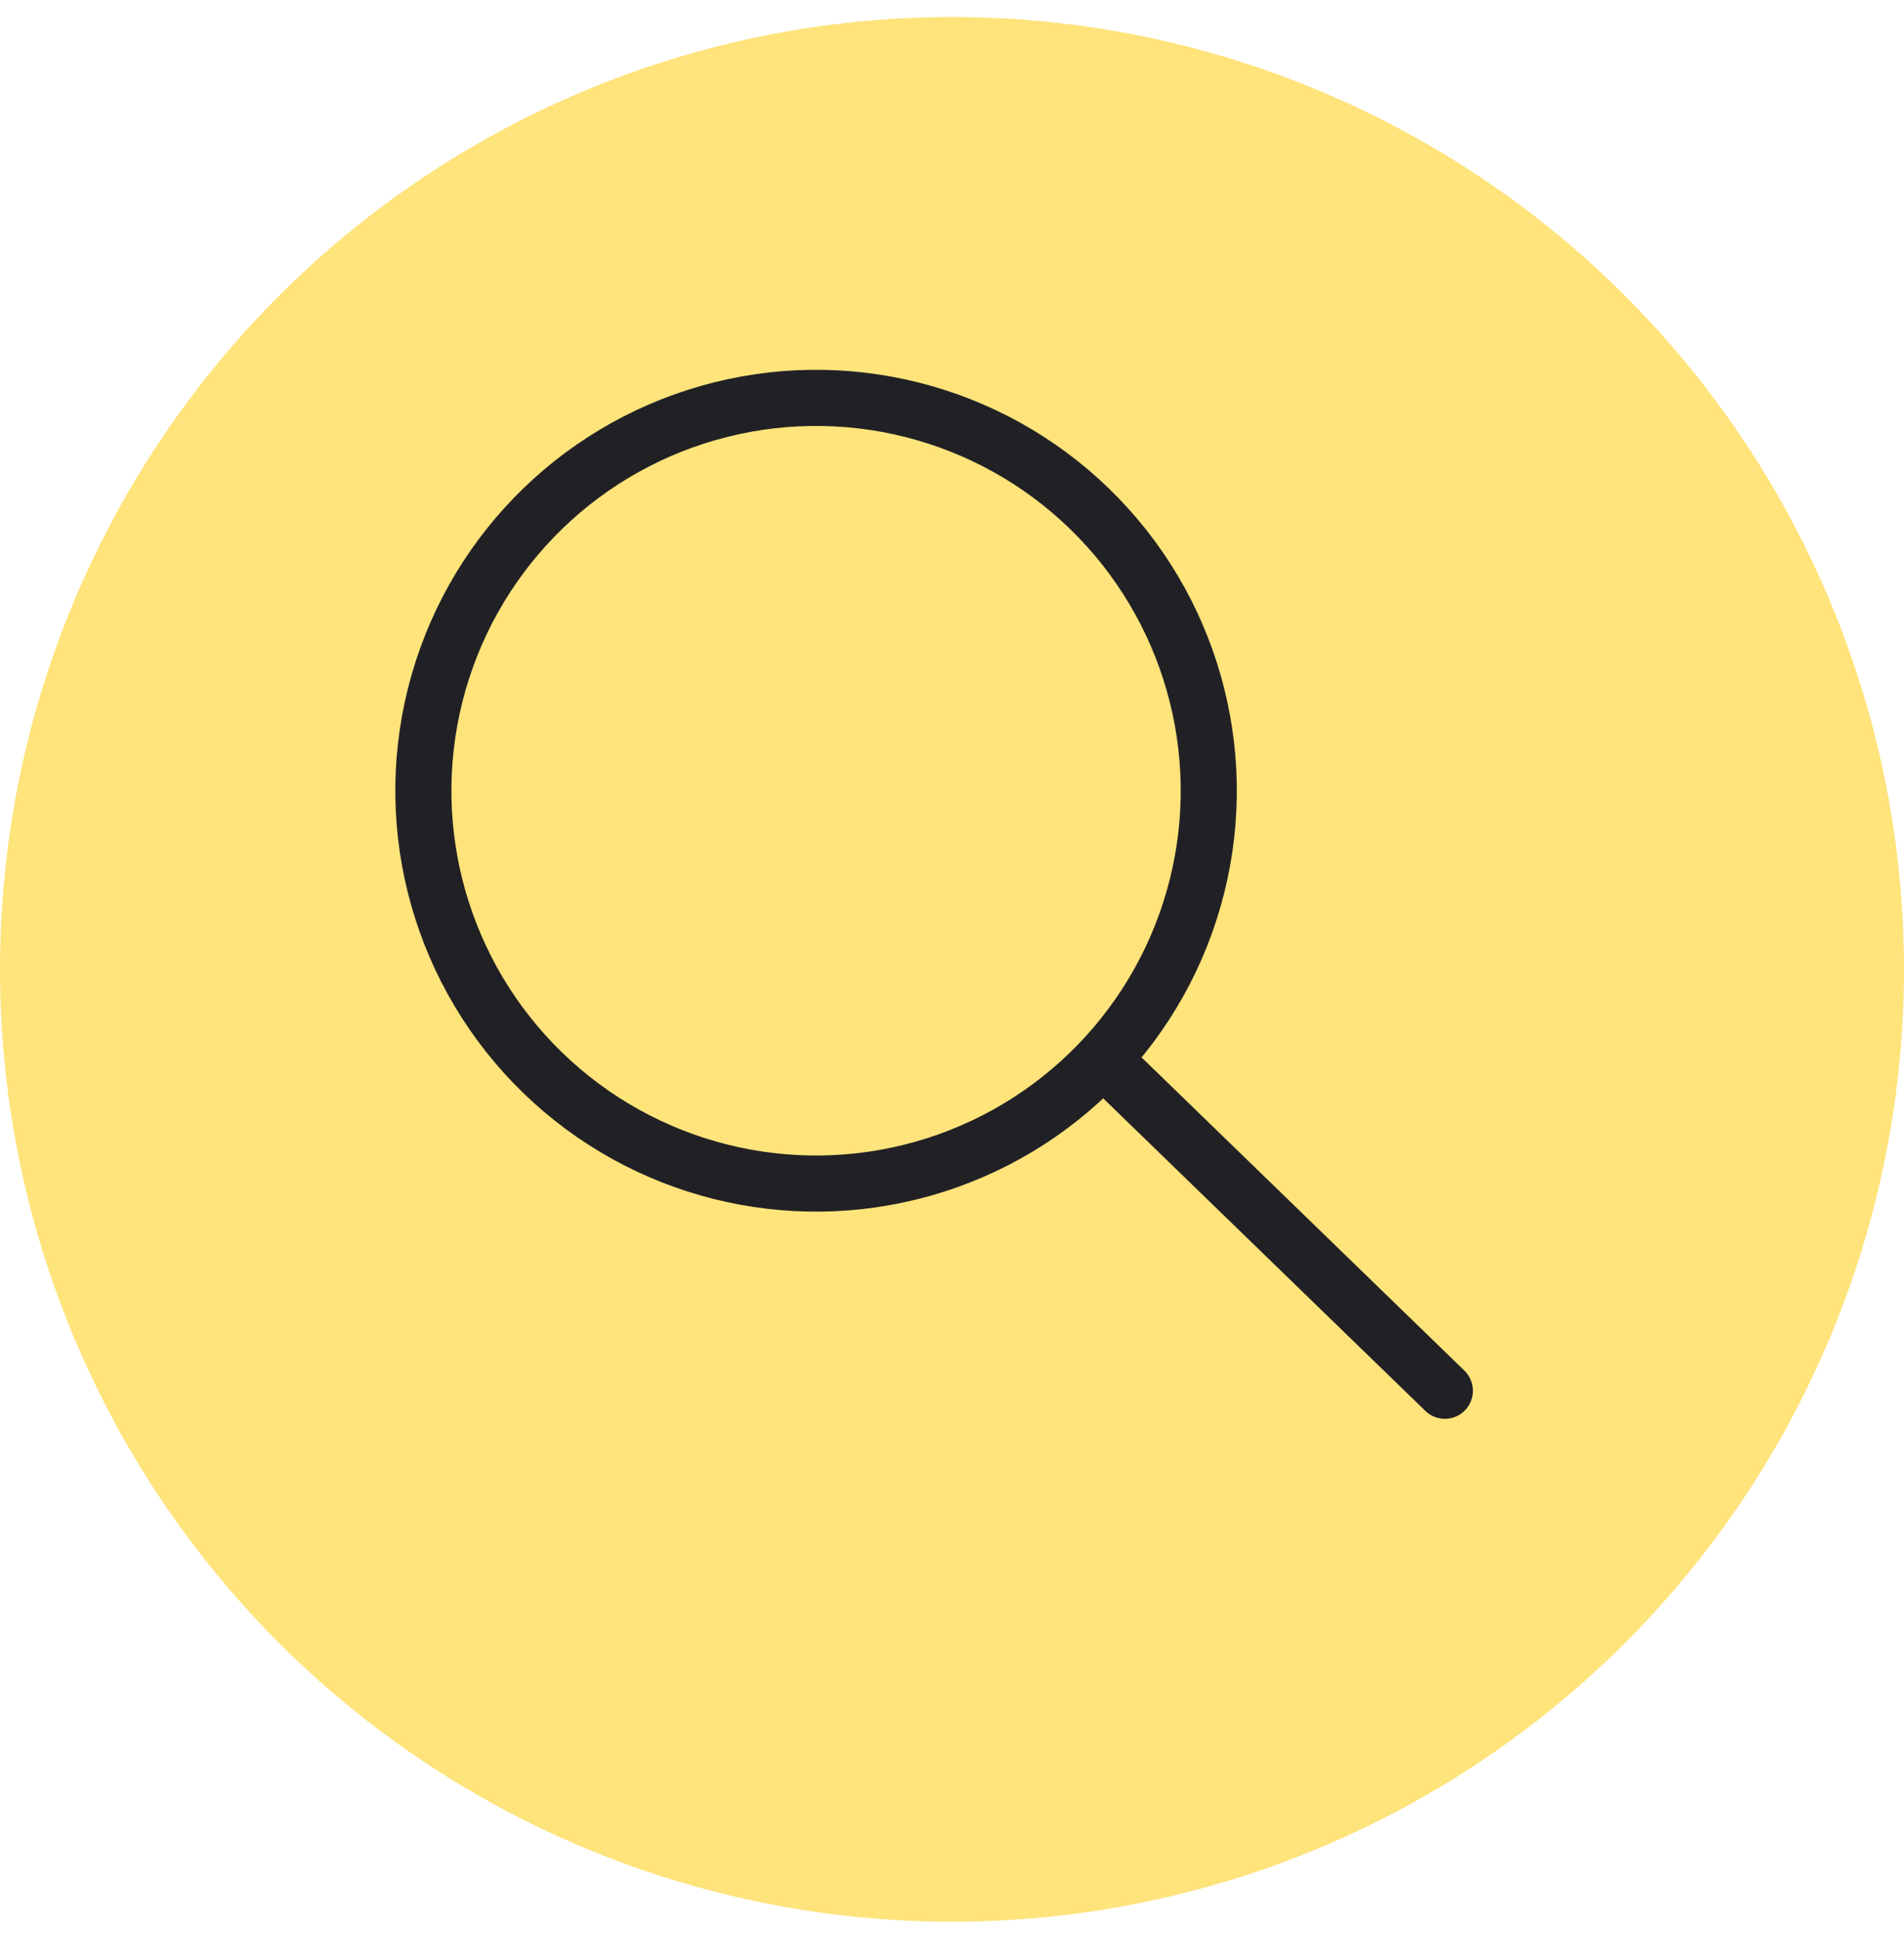
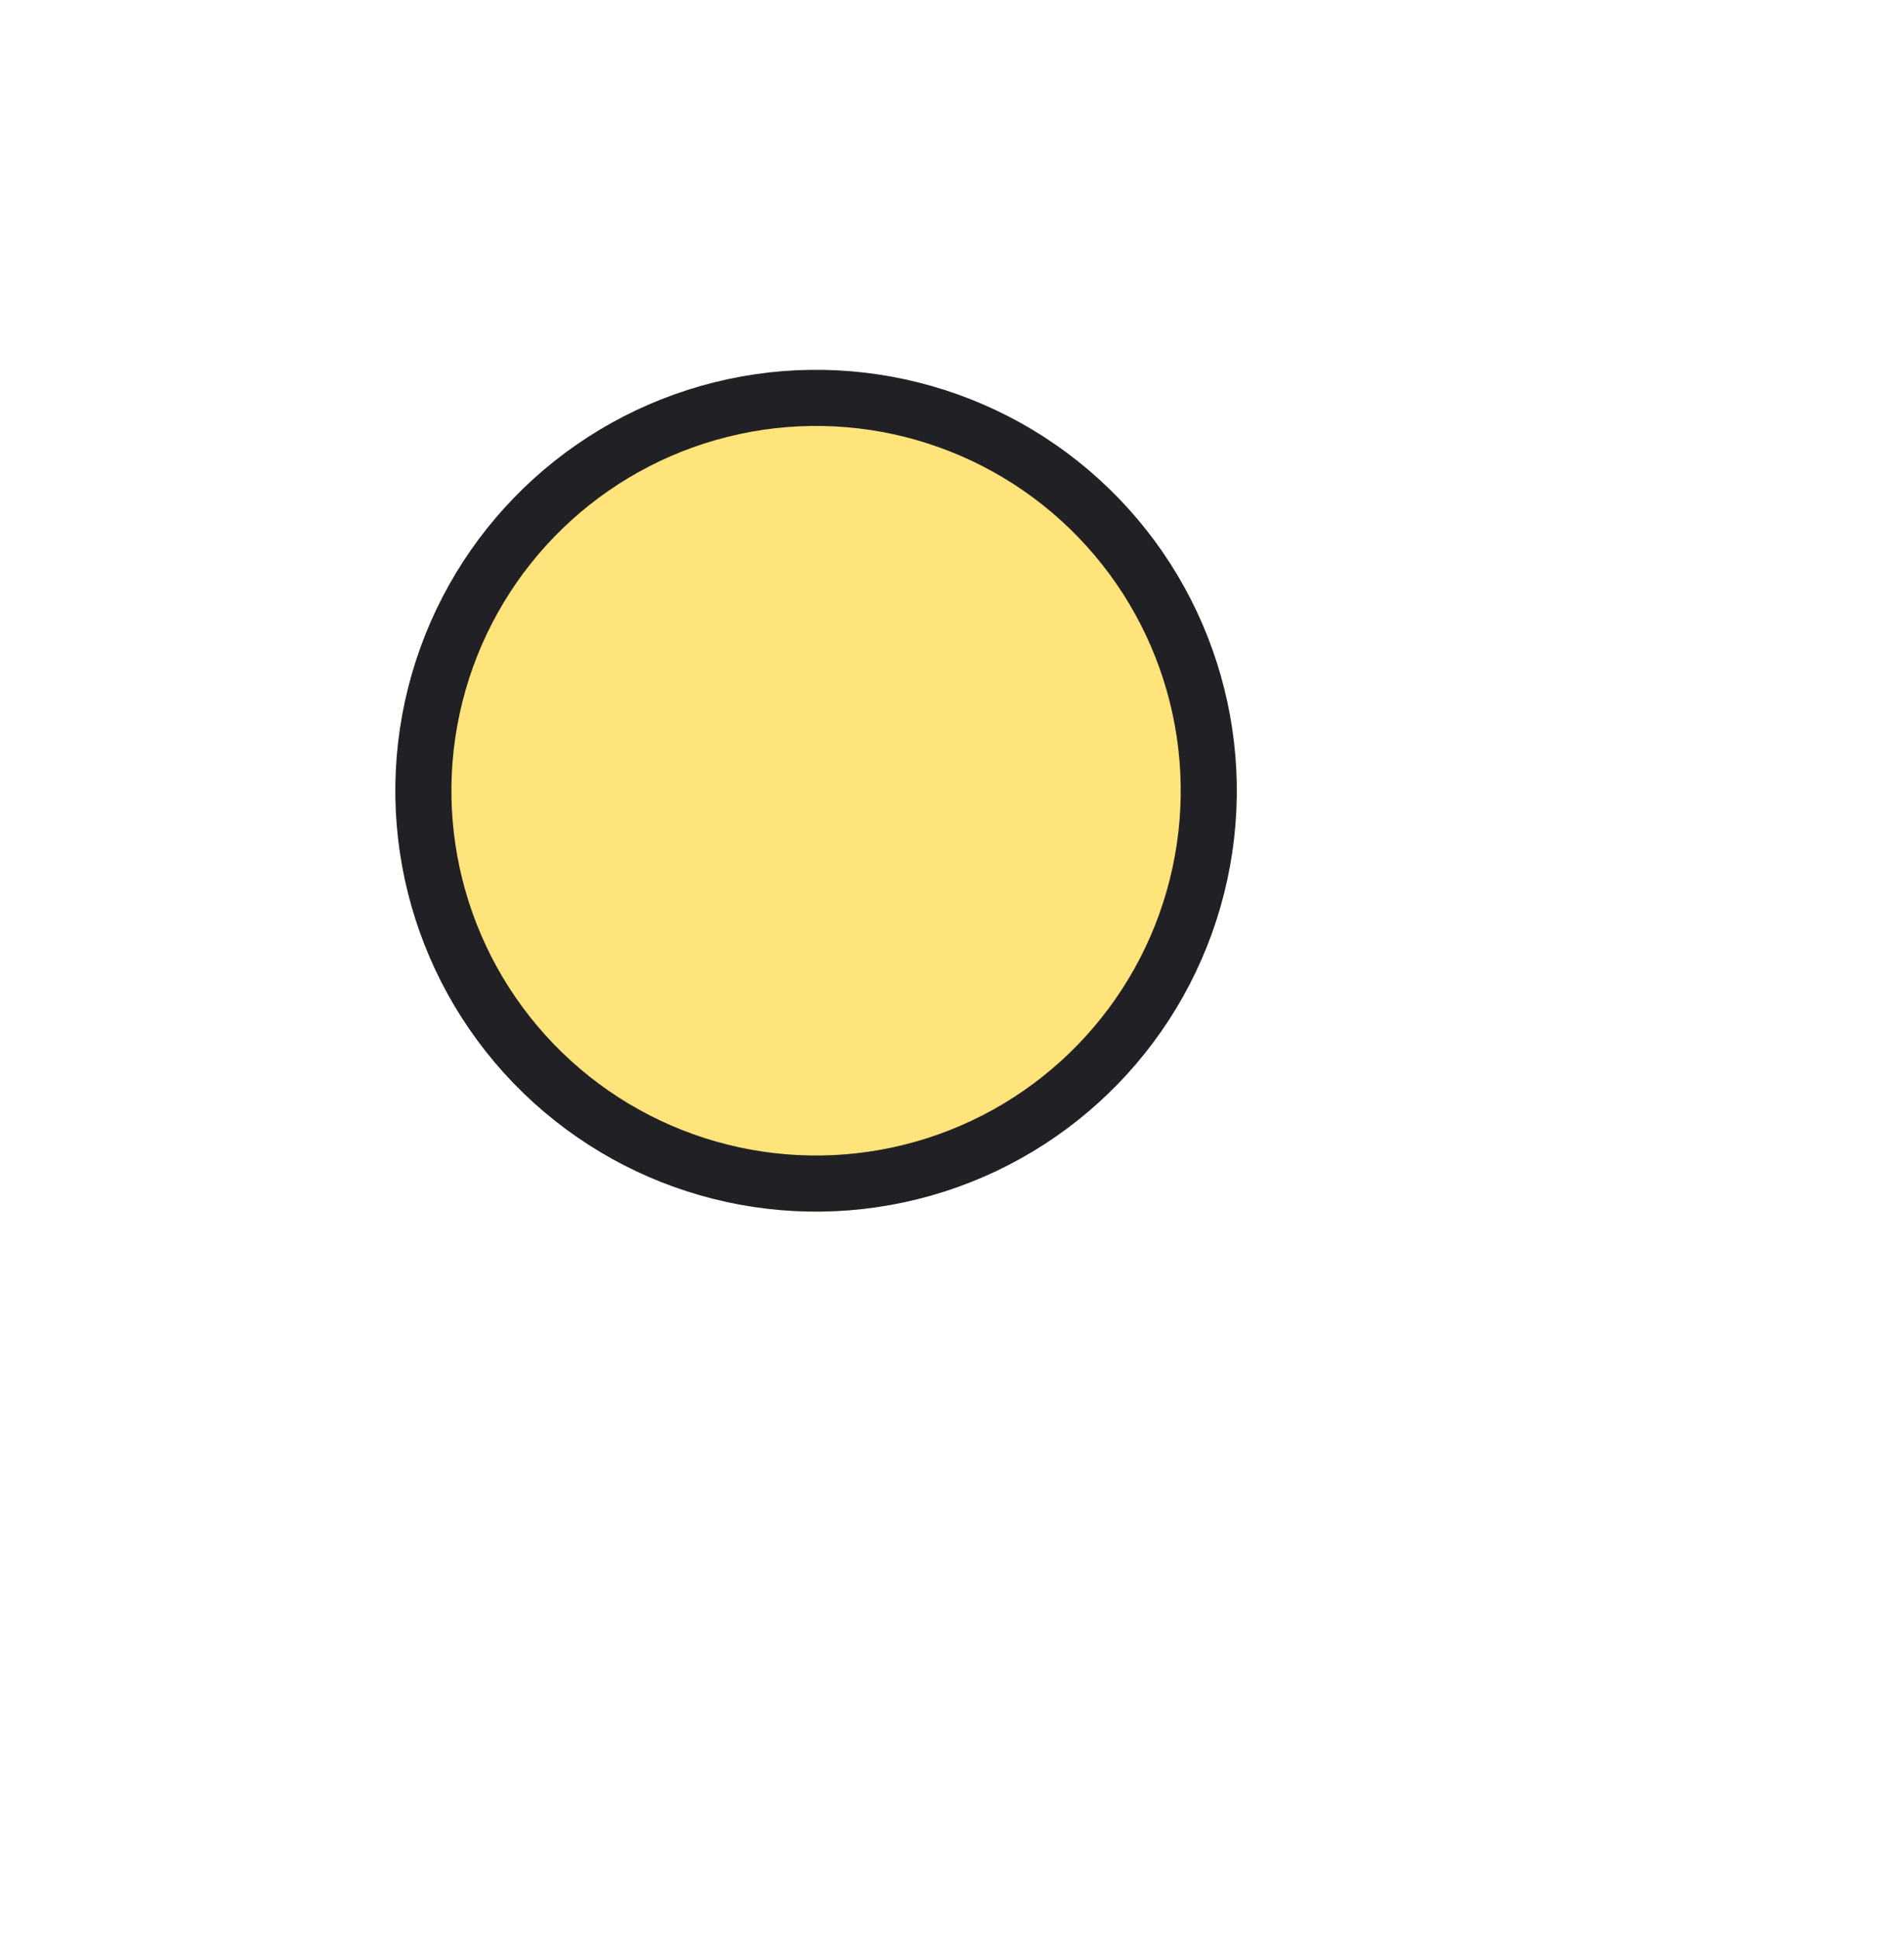
<svg xmlns="http://www.w3.org/2000/svg" width="56" height="57" viewBox="0 0 56 57" fill="none">
-   <circle cx="28" cy="28.5" r="28" fill="#FFE37B" />
  <circle cx="24.002" cy="23.248" r="11.55" transform="rotate(-45.875 24.002 23.248)" fill="#FFE37B" stroke="#212125" stroke-width="1.65" stroke-linecap="round" stroke-linejoin="bevel" />
-   <path d="M33.075 31.752L42.496 40.889" stroke="#212125" stroke-width="1.65" stroke-linecap="round" stroke-linejoin="bevel" />
</svg>